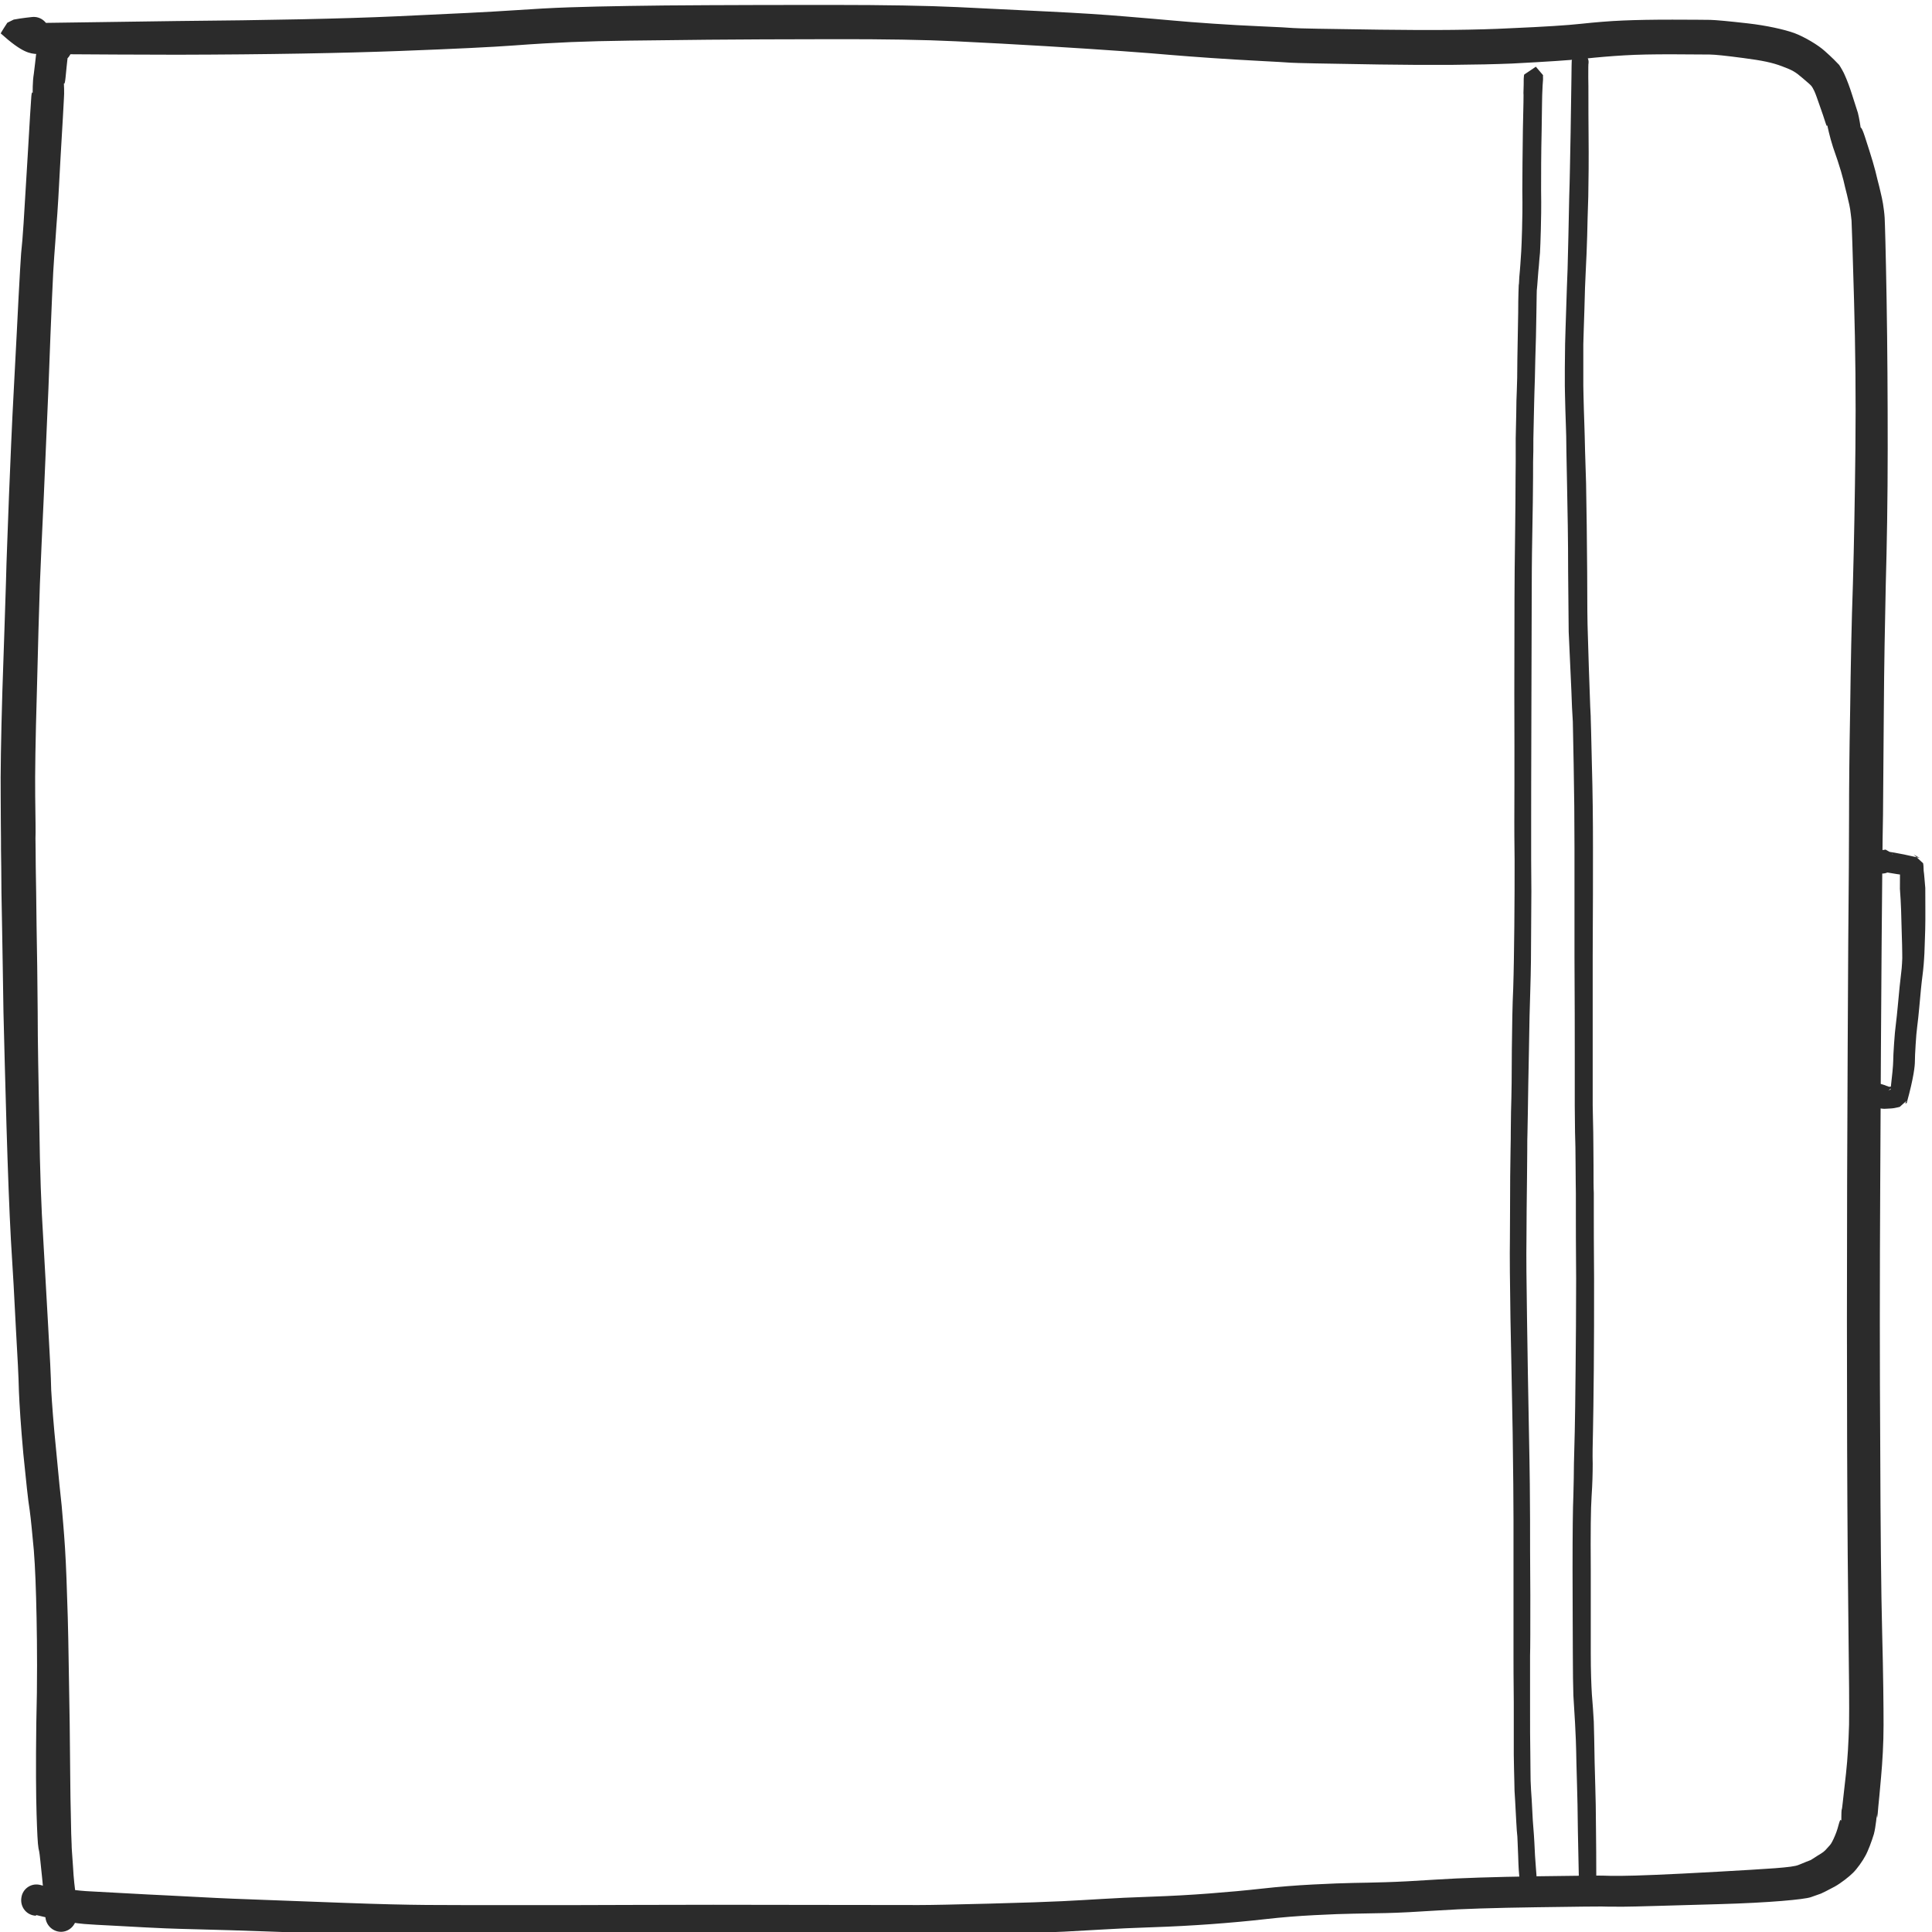
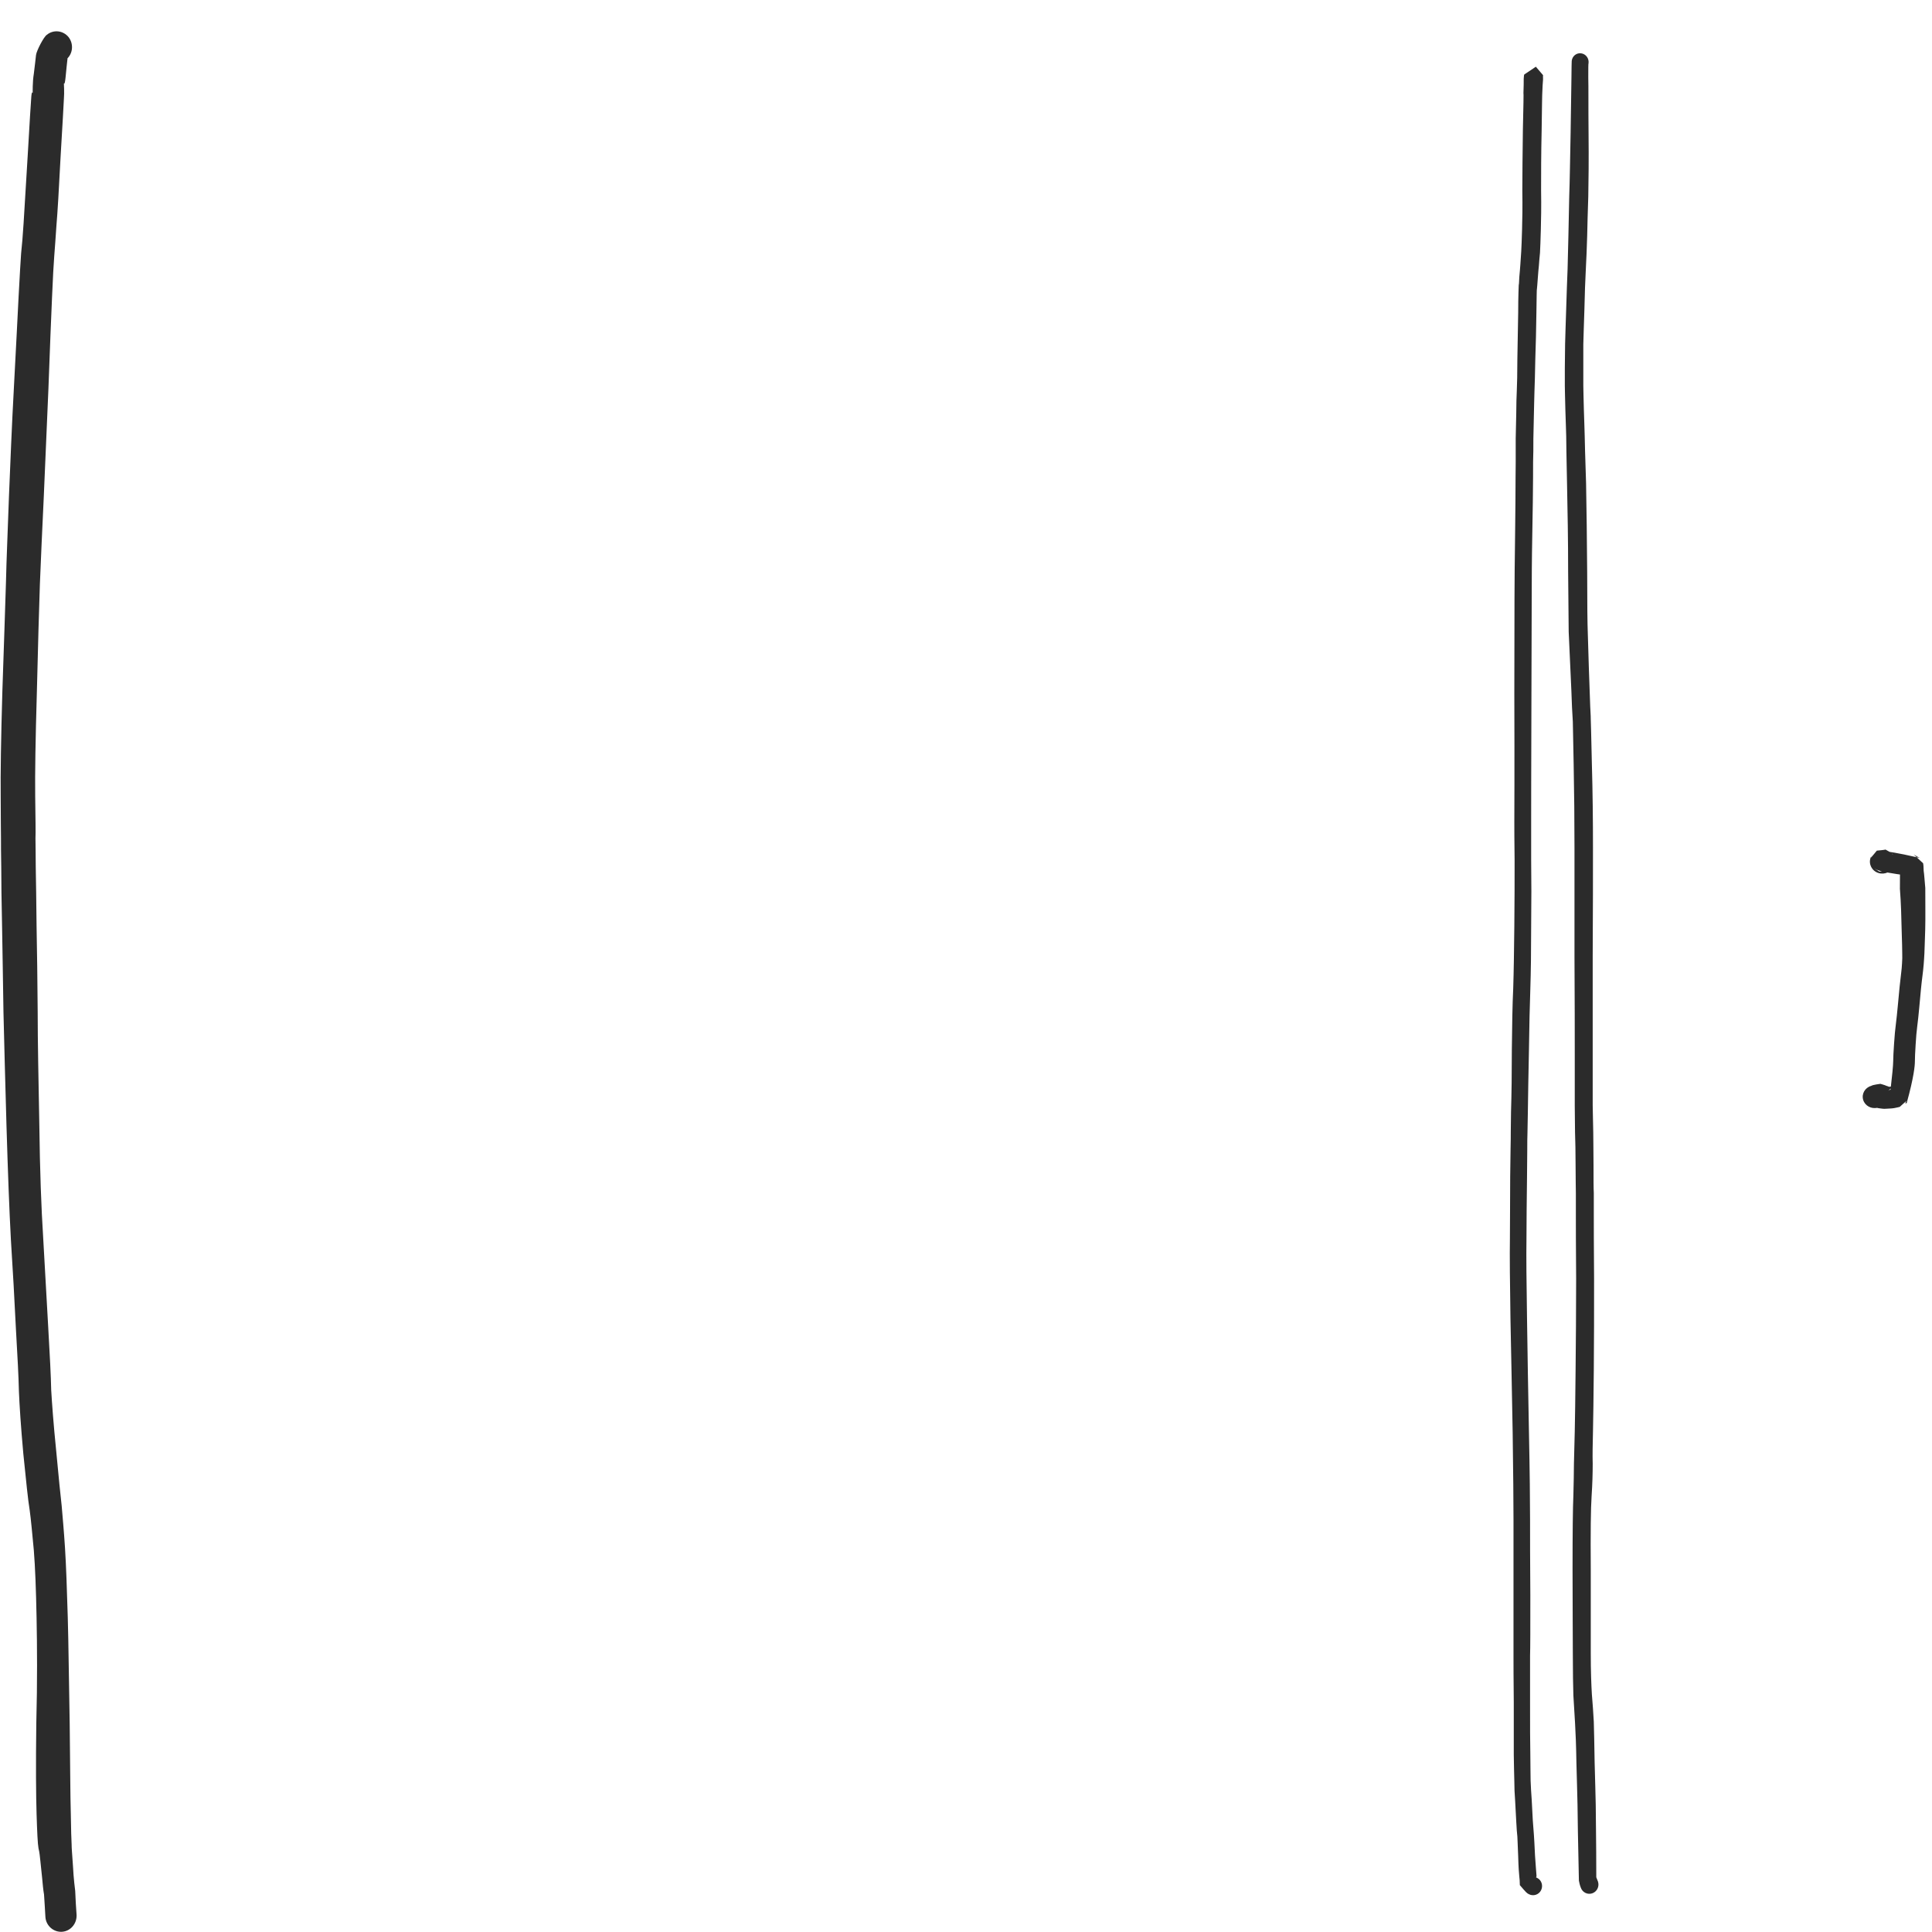
<svg xmlns="http://www.w3.org/2000/svg" width="100%" height="100%" viewBox="0 0 103 103" version="1.1" xml:space="preserve" style="fill-rule:evenodd;clip-rule:evenodd;stroke-linejoin:round;stroke-miterlimit:2;">
  <g transform="matrix(0.4,0,0,0.408,-261.034,-622.956)">
    <g>
      <g transform="matrix(4.901,0,0,4.631,-637.59,-662.668)">
        <path d="M314.729,497.274C314.739,497.263 314.775,497.178 314.767,497.171C314.764,497.173 314.603,497.372 314.603,497.369C314.611,497.364 314.347,497.39 314.348,497.389C314.38,497.397 314.211,497.298 314.212,497.297C314.222,497.314 314.152,497.208 314.15,497.215C314.215,497.301 314.22,497.308 314.233,497.308C314.351,497.39 314.688,497.441 315.165,497.508C314.938,497.389 315.175,497.547 315.181,497.544C315.171,497.542 314.912,497.29 314.913,497.292C314.915,497.3 314.909,497.267 314.91,497.271C314.911,497.279 314.91,497.274 314.912,497.287C314.915,497.314 314.917,497.346 314.92,497.399C314.913,497.507 314.919,497.663 314.915,497.877C314.947,498.304 314.954,498.679 314.962,499.027C314.976,499.375 314.975,499.594 314.978,499.691C314.982,499.788 314.979,499.872 314.973,499.974C314.968,500.077 314.96,500.162 314.948,500.26C314.937,500.359 314.923,500.489 314.907,500.639C314.892,500.789 314.875,500.97 314.858,501.175C314.84,501.38 314.823,501.541 314.806,501.684C314.787,501.826 314.77,502.025 314.756,502.244C314.741,502.463 314.733,502.642 314.732,502.75C314.731,502.857 314.707,503.131 314.651,503.627C314.717,503.444 314.544,503.619 314.542,503.625C314.542,503.625 314.724,503.453 314.719,503.455C314.714,503.456 314.74,503.449 314.731,503.451C314.713,503.453 314.705,503.454 314.67,503.457C314.599,503.463 314.63,503.465 314.586,503.447C314.541,503.432 314.541,503.433 314.508,503.417C314.476,503.402 314.403,503.386 314.383,503.378C314.36,503.384 314.184,503.401 314.134,503.436C313.965,503.485 313.867,503.662 313.916,503.831C313.965,504 314.142,504.098 314.311,504.05C314.372,504.052 314.272,504.056 314.292,504.068C314.313,504.065 314.296,504.062 314.332,504.065C314.368,504.068 314.447,504.084 314.494,504.083C314.541,504.078 314.688,504.077 314.758,504.063C314.792,504.056 314.838,504.048 314.856,504.042C314.866,504.04 314.905,504.029 314.91,504.028C314.915,504.026 315.102,503.851 315.102,503.85C315.104,503.844 315.017,503.967 315.1,503.918C315.295,503.191 315.322,502.861 315.322,502.753C315.322,502.646 315.329,502.499 315.342,502.28C315.354,502.061 315.368,501.9 315.386,501.757C315.404,501.615 315.423,501.429 315.441,501.225C315.458,501.02 315.473,500.847 315.488,500.697C315.503,500.548 315.515,500.43 315.528,500.332C315.541,500.233 315.552,500.117 315.561,500.015C315.57,499.913 315.575,499.797 315.581,499.7C315.588,499.603 315.589,499.376 315.603,499.028C315.612,498.68 315.604,498.28 315.605,497.852C315.585,497.639 315.578,497.475 315.561,497.368C315.559,497.315 315.556,497.266 315.556,497.239C315.555,497.226 315.553,497.201 315.552,497.194C315.552,497.192 315.546,497.154 315.545,497.152C315.547,497.157 315.287,496.904 315.287,496.903C315.272,496.897 315.488,497.03 315.469,497.007C314.749,496.834 314.603,496.834 314.599,496.827C314.712,496.899 314.707,496.893 314.709,496.88C314.755,496.964 314.682,496.853 314.678,496.855C314.69,496.866 314.52,496.767 314.52,496.766C314.553,496.773 314.288,496.799 314.287,496.798C314.294,496.792 314.133,496.992 314.13,496.993C314.119,496.998 314.146,496.93 314.142,496.945C314.051,497.107 314.109,497.312 314.271,497.403C314.433,497.494 314.638,497.436 314.729,497.274Z" style="fill:rgb(43,43,43);fill-rule:nonzero;" />
      </g>
      <g transform="matrix(3.678,0,0,3.678,-3329.86,344.748)">
        <g transform="matrix(1,0,0,1,0,-130.146)">
-           <path d="M1083.94,452.149C1083.61,452.183 1083.32,452.228 1083.27,452.241C1083.25,452.248 1083.06,452.344 1083.04,452.353C1083.03,452.364 1082.8,452.718 1082.8,452.731C1083.59,453.429 1083.86,453.448 1084.13,453.466C1084.03,453.459 1085.88,453.484 1089.2,453.489C1092.51,453.482 1095.2,453.431 1097.23,453.357C1099.25,453.283 1100.66,453.214 1101.41,453.159C1102.17,453.103 1102.84,453.066 1103.46,453.04C1104.08,453.015 1104.77,452.998 1105.58,452.988C1106.38,452.977 1107.33,452.968 1108.44,452.956C1109.56,452.945 1111.05,452.94 1112.94,452.937C1114.83,452.933 1116.3,452.958 1117.42,453.012C1118.53,453.066 1119.62,453.121 1120.7,453.186C1121.78,453.251 1122.69,453.308 1123.45,453.362C1124.21,453.415 1124.78,453.461 1125.18,453.495C1125.59,453.528 1126.08,453.566 1126.65,453.604C1127.21,453.643 1127.81,453.677 1128.41,453.708C1129.02,453.74 1129.38,453.759 1129.54,453.772C1129.69,453.784 1130.8,453.807 1132.75,453.836C1134.71,453.866 1136.34,453.851 1137.57,453.802C1138.79,453.74 1139.7,453.682 1140.2,453.629C1140.71,453.575 1141.16,453.539 1141.64,453.511C1142.12,453.483 1142.67,453.473 1143.38,453.474C1144.08,453.476 1144.52,453.479 1144.73,453.482C1144.93,453.485 1145.3,453.522 1145.96,453.608C1146.63,453.694 1147,453.767 1147.36,453.903C1147.73,454.039 1147.83,454.096 1148.08,454.306C1148.33,454.516 1148.39,454.563 1148.43,454.619C1148.47,454.675 1148.45,454.649 1148.52,454.778C1148.58,454.907 1148.62,455.032 1148.71,455.28C1148.8,455.528 1148.87,455.729 1148.93,455.916C1148.99,456.103 1148.99,455.977 1148.99,455.986C1148.99,455.996 1149.08,456.419 1149.2,456.776C1149.33,457.132 1149.42,457.409 1149.49,457.639C1149.56,457.869 1149.6,458.039 1149.64,458.212C1149.69,458.385 1149.72,458.536 1149.75,458.657C1149.78,458.778 1149.8,458.855 1149.82,458.983C1149.84,459.111 1149.85,459.214 1149.87,459.386C1149.88,459.559 1149.91,460.472 1149.96,462.198C1150.01,463.925 1150.03,465.675 1150.01,467.483C1149.99,469.291 1149.96,470.879 1149.92,472.275C1149.87,473.672 1149.84,475.166 1149.82,476.737C1149.79,478.308 1149.78,479.561 1149.78,480.49C1149.78,481.42 1149.77,482.952 1149.75,485.09C1149.74,487.228 1149.72,490.024 1149.71,493.471C1149.7,496.918 1149.7,500.092 1149.71,502.983C1149.72,505.875 1149.74,508.085 1149.76,509.592C1149.78,511.099 1149.79,512.157 1149.78,512.811C1149.76,513.464 1149.73,514.005 1149.67,514.544C1149.61,515.082 1149.57,515.432 1149.55,515.591C1149.53,515.749 1149.53,515.792 1149.51,515.849C1149.5,515.907 1149.5,516.214 1149.5,516.236C1149.5,516.259 1149.48,516.085 1149.41,516.345C1149.34,516.605 1149.3,516.695 1149.22,516.872C1149.13,517.05 1149.13,517.054 1149,517.191C1148.88,517.328 1148.85,517.347 1148.63,517.477C1148.42,517.606 1148.41,517.622 1148.37,517.635C1148.34,517.648 1148.17,517.707 1147.95,517.8C1147.73,517.895 1146.87,517.937 1145.01,518.042C1143.13,518.146 1142.01,518.185 1141.59,518.187C1141.17,518.188 1140.96,518.188 1140.88,518.181C1140.8,518.175 1139.95,518.182 1138.42,518.204C1136.89,518.227 1135.68,518.265 1134.86,518.318C1134.04,518.371 1133.42,518.402 1132.98,518.414C1132.54,518.427 1132.15,518.435 1131.81,518.44C1131.47,518.446 1130.97,518.464 1130.36,518.495C1129.75,518.525 1129.1,518.576 1128.5,518.642C1127.9,518.708 1127.27,518.764 1126.59,518.815C1125.9,518.867 1125.22,518.903 1124.5,518.928C1123.77,518.953 1123.17,518.98 1122.71,519.009C1122.25,519.037 1121.77,519.063 1121.27,519.088C1120.77,519.113 1119.9,519.142 1118.63,519.175C1117.36,519.208 1116.51,519.225 1116.06,519.225C1115.6,519.225 1114.21,519.225 1111.89,519.22C1109.57,519.214 1107.53,519.214 1105.76,519.221C1103.98,519.229 1102.47,519.23 1101.23,519.228C1099.98,519.227 1098.98,519.228 1098.23,519.222C1097.48,519.216 1096.51,519.194 1095.28,519.149C1094.05,519.103 1093.07,519.068 1092.35,519.042C1091.63,519.017 1090.83,518.988 1089.95,518.94C1089.07,518.893 1088.47,518.867 1088.14,518.85C1087.8,518.832 1087.4,518.81 1086.93,518.786C1086.47,518.762 1086.13,518.743 1085.9,518.731C1085.68,518.719 1085.23,518.665 1084.49,518.575C1084.74,518.687 1084.35,518.525 1084.18,518.501C1083.88,518.453 1083.59,518.66 1083.55,518.962C1083.5,519.265 1083.7,519.55 1084.01,519.598C1084.18,519.629 1084.01,519.528 1084.04,519.57C1085.08,519.818 1085.6,519.88 1085.83,519.898C1086.05,519.916 1086.41,519.935 1086.88,519.958C1087.34,519.98 1087.74,520.001 1088.07,520.021C1088.4,520.04 1089.02,520.067 1089.91,520.087C1090.79,520.106 1091.59,520.135 1092.31,520.159C1093.04,520.182 1094.01,520.218 1095.24,520.266C1096.46,520.313 1097.48,520.336 1098.23,520.328C1098.98,520.32 1099.98,520.319 1101.23,520.315C1102.48,520.31 1103.98,520.31 1105.76,520.32C1107.53,520.33 1109.57,520.33 1111.89,520.324C1114.21,520.318 1115.6,520.318 1116.06,520.318C1116.51,520.317 1117.39,520.299 1118.66,520.263C1119.93,520.227 1120.83,520.196 1121.33,520.171C1121.83,520.146 1122.31,520.12 1122.77,520.092C1123.23,520.064 1123.81,520.038 1124.53,520.014C1125.26,519.991 1125.98,519.952 1126.67,519.903C1127.35,519.854 1128.02,519.794 1128.62,519.727C1129.22,519.66 1129.8,519.614 1130.41,519.584C1131.03,519.553 1131.48,519.536 1131.82,519.532C1132.17,519.528 1132.56,519.52 1133.01,519.51C1133.45,519.501 1134.11,519.468 1134.93,519.415C1135.76,519.361 1136.91,519.325 1138.44,519.304C1139.97,519.283 1140.73,519.273 1140.81,519.277C1140.89,519.282 1141.18,519.285 1141.6,519.284C1142.02,519.283 1143.18,519.244 1145.05,519.194C1146.92,519.144 1148.16,519.024 1148.39,518.947C1148.62,518.869 1148.72,518.831 1148.76,518.819C1148.79,518.808 1149.04,518.688 1149.26,518.57C1149.48,518.451 1149.79,518.213 1149.92,518.083C1150.06,517.954 1150.28,517.65 1150.37,517.478C1150.47,517.305 1150.6,516.961 1150.68,516.702C1150.75,516.442 1150.79,515.987 1150.79,515.965C1150.78,515.943 1150.79,516.172 1150.8,516.114C1150.81,516.058 1150.83,515.884 1150.84,515.724C1150.86,515.564 1150.89,515.215 1150.94,514.675C1150.99,514.135 1151.03,513.483 1151.03,512.829C1151.03,512.176 1151.02,511.074 1150.98,509.567C1150.94,508.06 1150.92,505.871 1150.91,502.979C1150.89,500.087 1150.89,496.922 1150.91,493.475C1150.93,490.028 1150.94,487.238 1150.96,485.1C1150.98,482.962 1150.99,481.427 1151.01,480.498C1151.02,479.57 1151.03,478.322 1151.04,476.751C1151.05,475.18 1151.08,473.707 1151.11,472.31C1151.15,470.914 1151.18,469.298 1151.18,467.49C1151.18,465.683 1151.17,463.898 1151.14,462.171C1151.11,460.444 1151.08,459.457 1151.07,459.284C1151.06,459.111 1151.03,458.913 1151.01,458.785C1150.99,458.657 1150.95,458.486 1150.92,458.365C1150.89,458.245 1150.86,458.102 1150.81,457.929C1150.77,457.756 1150.71,457.522 1150.64,457.292C1150.57,457.062 1150.47,456.75 1150.35,456.391C1150.23,456.032 1150.2,456.087 1150.2,456.077C1150.2,456.067 1150.15,455.744 1150.1,455.555C1150.04,455.366 1149.96,455.132 1149.88,454.881C1149.8,454.631 1149.7,454.378 1149.64,454.248C1149.59,454.118 1149.46,453.906 1149.42,453.85C1149.37,453.795 1149.15,453.573 1148.9,453.358C1148.66,453.143 1148.16,452.853 1147.8,452.721C1147.43,452.59 1146.78,452.449 1146.11,452.375C1145.45,452.301 1144.95,452.255 1144.75,452.251C1144.54,452.247 1144.08,452.245 1143.38,452.243C1142.68,452.242 1142.05,452.254 1141.58,452.274C1141.1,452.294 1140.58,452.336 1140.07,452.39C1139.57,452.444 1138.74,452.496 1137.51,452.548C1136.28,452.611 1134.73,452.625 1132.77,452.599C1130.81,452.573 1129.8,452.555 1129.64,452.541C1129.48,452.527 1129.08,452.505 1128.47,452.48C1127.87,452.455 1127.3,452.423 1126.73,452.385C1126.16,452.347 1125.69,452.311 1125.29,452.275C1124.89,452.238 1124.3,452.191 1123.54,452.128C1122.79,452.065 1121.85,452.006 1120.77,451.955C1119.69,451.904 1118.59,451.848 1117.47,451.797C1116.36,451.746 1114.83,451.72 1112.94,451.72C1111.05,451.719 1109.55,451.724 1108.43,451.729C1107.32,451.733 1106.36,451.743 1105.56,451.756C1104.76,451.768 1104.03,451.785 1103.41,451.805C1102.79,451.825 1102.09,451.864 1101.33,451.915C1100.57,451.966 1099.2,452.033 1097.17,452.123C1095.15,452.213 1092.51,452.263 1089.19,452.292C1085.88,452.333 1084.38,452.364 1084.34,452.359C1083.94,452.313 1083.67,452.294 1083.4,452.275C1083.92,452.941 1083.71,453.274 1083.72,453.264C1083.73,453.256 1083.58,453.336 1083.6,453.328C1083.64,453.314 1083.73,453.311 1084.05,453.279C1084.37,453.248 1084.59,452.968 1084.56,452.656C1084.53,452.344 1084.25,452.117 1083.94,452.149Z" style="fill:rgb(43,43,43);fill-rule:nonzero;" />
-         </g>
+           </g>
        <g transform="matrix(1,0,0,1,0,-129.42)">
          <path d="M1085.55,518.855C1085.53,518.569 1085.51,518.284 1085.5,517.999C1085.47,517.781 1085.46,517.645 1085.44,517.435C1085.43,517.225 1085.41,517.024 1085.4,516.85C1085.39,516.676 1085.37,516.498 1085.37,516.344C1085.36,516.19 1085.35,515.856 1085.34,515.23C1085.32,514.604 1085.32,513.557 1085.3,512.051C1085.27,510.545 1085.26,509.274 1085.23,508.269C1085.2,507.263 1085.17,506.424 1085.13,505.808C1085.09,505.192 1085.04,504.676 1085.01,504.32C1084.97,503.963 1084.9,503.32 1084.81,502.353C1084.71,501.385 1084.66,500.693 1084.63,500.205C1084.62,499.717 1084.58,498.952 1084.52,497.936C1084.46,496.92 1084.4,495.876 1084.34,494.803C1084.27,493.73 1084.22,492.408 1084.2,490.8C1084.17,489.192 1084.14,487.847 1084.14,486.752C1084.13,485.657 1084.12,484.649 1084.1,483.728C1084.09,482.808 1084.08,482.107 1084.07,481.622C1084.07,481.137 1084.06,480.807 1084.06,480.607C1084.07,480.408 1084.06,479.9 1084.05,479.106C1084.04,478.312 1084.06,477.102 1084.11,475.425C1084.15,473.748 1084.19,472.467 1084.22,471.572C1084.26,470.678 1084.3,469.654 1084.36,468.491C1084.41,467.328 1084.47,466.037 1084.53,464.614C1084.58,463.19 1084.63,462.114 1084.66,461.387C1084.69,460.659 1084.72,460.187 1084.74,459.922C1084.76,459.657 1084.79,459.287 1084.82,458.828C1084.86,458.369 1084.91,457.551 1084.97,456.391C1085.04,455.231 1085.08,454.551 1085.09,454.332C1085.11,454.113 1085.09,453.787 1085.09,453.782C1085.09,453.778 1085.12,453.865 1085.15,453.573C1085.18,453.282 1085.2,453.063 1085.22,452.909C1085.24,452.756 1085.09,453.016 1085.18,452.927C1085.42,452.732 1085.45,452.378 1085.26,452.138C1085.06,451.898 1084.71,451.862 1084.47,452.057C1084.36,452.126 1084.1,452.619 1084.08,452.773C1084.06,452.926 1084.04,453.152 1084,453.442C1083.95,453.732 1083.96,454.115 1083.96,454.12C1083.96,454.127 1083.93,454.025 1083.91,454.244C1083.89,454.462 1083.85,455.161 1083.78,456.321C1083.71,457.481 1083.66,458.283 1083.63,458.742C1083.6,459.201 1083.57,459.555 1083.54,459.819C1083.52,460.083 1083.49,460.603 1083.45,461.33C1083.41,462.058 1083.36,463.133 1083.28,464.555C1083.2,465.978 1083.15,467.273 1083.1,468.437C1083.06,469.6 1083.01,470.634 1082.99,471.528C1082.96,472.423 1082.92,473.712 1082.86,475.389C1082.81,477.065 1082.79,478.326 1082.8,479.12C1082.8,479.914 1082.81,480.401 1082.81,480.6C1082.81,480.8 1082.81,481.154 1082.82,481.639C1082.82,482.124 1082.83,482.828 1082.85,483.748C1082.87,484.669 1082.88,485.675 1082.9,486.77C1082.93,487.865 1082.96,489.222 1083.01,490.829C1083.06,492.437 1083.11,493.796 1083.17,494.869C1083.24,495.943 1083.3,496.988 1083.35,498.003C1083.41,499.019 1083.45,499.758 1083.46,500.246C1083.48,500.734 1083.53,501.499 1083.62,502.467C1083.72,503.435 1083.79,504.115 1083.85,504.469C1083.9,504.823 1083.94,505.278 1084,505.893C1084.05,506.507 1084.08,507.289 1084.1,508.295C1084.12,509.301 1084.13,510.542 1084.09,512.048C1084.07,513.554 1084.08,514.638 1084.1,515.264C1084.12,515.89 1084.14,516.334 1084.17,516.485C1084.21,516.637 1084.22,516.785 1084.24,516.958C1084.26,517.131 1084.28,517.313 1084.3,517.523C1084.32,517.732 1084.34,517.965 1084.37,518.124C1084.39,518.352 1084.4,518.637 1084.42,518.922C1084.44,519.231 1084.71,519.467 1085.02,519.449C1085.33,519.43 1085.56,519.164 1085.55,518.855Z" style="fill:rgb(43,43,43);fill-rule:nonzero;" />
        </g>
        <g transform="matrix(1,0,0,1,0,-129.365)">
          <path d="M1138.69,453.462C1138.69,453.457 1138.69,453.435 1138.69,453.433C1138.69,453.431 1138.43,453.134 1138.43,453.134C1138.43,453.133 1138.01,453.409 1138.01,453.411C1138,453.433 1138,453.446 1138,453.45C1138,453.47 1137.99,453.519 1137.99,453.57C1137.99,453.673 1137.99,453.847 1137.98,454.087C1137.99,454.067 1137.98,454.531 1137.96,455.377C1137.95,456.223 1137.94,456.946 1137.94,457.531C1137.95,458.116 1137.94,458.572 1137.93,458.923C1137.92,459.274 1137.91,459.524 1137.9,459.7C1137.89,459.876 1137.88,460.016 1137.87,460.139C1137.86,460.261 1137.85,460.425 1137.83,460.613C1137.82,460.802 1137.82,460.864 1137.81,460.886C1137.81,460.909 1137.79,461.276 1137.79,461.865C1137.78,462.455 1137.77,463.007 1137.76,463.523C1137.76,464.04 1137.75,464.405 1137.74,464.633C1137.73,464.861 1137.72,465.134 1137.72,465.44C1137.71,465.745 1137.71,466.048 1137.7,466.346C1137.7,466.644 1137.7,466.924 1137.7,467.178C1137.7,467.431 1137.69,467.903 1137.69,468.598C1137.68,469.292 1137.68,469.889 1137.67,470.395C1137.66,470.901 1137.65,472.573 1137.65,475.4C1137.66,478.226 1137.65,479.746 1137.65,479.959C1137.65,480.173 1137.65,480.628 1137.66,481.32C1137.66,482.011 1137.66,482.791 1137.65,483.665C1137.64,484.54 1137.63,485.27 1137.61,485.873C1137.58,486.475 1137.57,487.207 1137.56,488.054C1137.56,488.902 1137.55,489.641 1137.53,490.275C1137.52,490.908 1137.52,491.216 1137.52,491.233C1137.52,491.249 1137.51,491.706 1137.5,492.564C1137.5,493.422 1137.49,494.159 1137.49,494.773C1137.48,495.387 1137.49,496.337 1137.51,497.611C1137.54,498.885 1137.56,500.236 1137.59,501.663C1137.61,503.09 1137.62,504.112 1137.62,504.739C1137.62,505.366 1137.62,506.266 1137.62,507.439C1137.62,508.612 1137.62,509.327 1137.62,509.584C1137.62,509.842 1137.62,510.392 1137.63,511.233C1137.63,512.074 1137.63,512.697 1137.63,513.1C1137.64,513.503 1137.64,513.821 1137.65,514.041C1137.65,514.262 1137.66,514.505 1137.68,514.748C1137.69,514.992 1137.71,515.234 1137.72,515.481C1137.73,515.728 1137.75,515.912 1137.76,516.013C1137.76,516.114 1137.78,516.34 1137.79,516.718C1137.8,517.096 1137.82,517.35 1137.83,517.43C1137.84,517.51 1137.85,517.61 1137.85,517.737C1138.09,518.012 1138.1,518.02 1138.18,518.06C1138.34,518.141 1138.54,518.077 1138.62,517.917C1138.7,517.757 1138.64,517.562 1138.48,517.481C1138.39,517.438 1138.31,517.397 1138.29,517.39C1138.47,517.536 1138.46,517.431 1138.45,517.351C1138.44,517.271 1138.43,517.067 1138.4,516.689C1138.38,516.312 1138.37,516.059 1138.36,515.958C1138.35,515.857 1138.34,515.694 1138.32,515.447C1138.31,515.2 1138.29,514.952 1138.28,514.709C1138.26,514.466 1138.25,514.246 1138.24,514.026C1138.24,513.805 1138.23,513.5 1138.23,513.096C1138.22,512.693 1138.22,512.073 1138.22,511.232C1138.22,510.391 1138.22,509.843 1138.22,509.585C1138.23,509.327 1138.23,508.612 1138.23,507.439C1138.22,506.266 1138.22,505.366 1138.22,504.739C1138.22,504.111 1138.21,503.079 1138.18,501.652C1138.15,500.225 1138.13,498.875 1138.11,497.601C1138.09,496.327 1138.08,495.39 1138.09,494.777C1138.09,494.163 1138.1,493.428 1138.11,492.57C1138.12,491.712 1138.12,491.294 1138.12,491.277C1138.12,491.26 1138.13,490.918 1138.14,490.284C1138.15,489.651 1138.16,488.909 1138.18,488.062C1138.19,487.215 1138.21,486.497 1138.23,485.895C1138.25,485.292 1138.26,484.544 1138.26,483.669C1138.27,482.794 1138.27,482.008 1138.26,481.317C1138.26,480.626 1138.26,480.176 1138.26,479.962C1138.26,479.748 1138.26,478.227 1138.27,475.4C1138.28,472.574 1138.28,470.913 1138.29,470.407C1138.3,469.902 1138.31,469.298 1138.32,468.603C1138.33,467.909 1138.33,467.432 1138.33,467.179C1138.34,466.925 1138.34,466.653 1138.34,466.356C1138.35,466.058 1138.35,465.757 1138.36,465.452C1138.37,465.146 1138.37,464.886 1138.38,464.658C1138.39,464.431 1138.4,464.052 1138.41,463.535C1138.43,463.019 1138.44,462.466 1138.45,461.877C1138.46,461.288 1138.46,461.043 1138.47,461.021C1138.47,460.998 1138.49,460.848 1138.5,460.66C1138.51,460.471 1138.53,460.324 1138.54,460.202C1138.55,460.08 1138.56,459.923 1138.58,459.747C1138.59,459.571 1138.6,459.294 1138.61,458.943C1138.62,458.592 1138.63,458.112 1138.62,457.527C1138.62,456.942 1138.62,456.235 1138.64,455.389C1138.65,454.543 1138.66,454.149 1138.66,454.136C1138.67,453.864 1138.68,453.697 1138.69,453.594C1138.69,453.543 1138.69,453.525 1138.69,453.507C1138.69,453.506 1138.69,453.513 1138.69,453.511C1138.68,453.528 1138.26,453.802 1138.26,453.802C1138.26,453.801 1138,453.507 1138,453.509C1138.01,453.511 1138,453.496 1138,453.5C1138.02,453.689 1138.18,453.834 1138.37,453.823C1138.56,453.813 1138.7,453.651 1138.69,453.462Z" style="fill:rgb(43,43,43);fill-rule:nonzero;" />
        </g>
        <g transform="matrix(1,0,0,1,0,-129.915)">
          <path d="M1139.73,453.477C1139.73,453.503 1139.72,453.724 1139.72,454.064C1139.71,454.404 1139.71,455.059 1139.69,456.03C1139.67,457.001 1139.66,457.744 1139.64,458.274C1139.63,458.803 1139.62,459.272 1139.61,459.679C1139.6,460.085 1139.59,460.479 1139.58,460.873C1139.56,461.267 1139.55,461.735 1139.53,462.27C1139.51,462.805 1139.5,463.23 1139.49,463.533C1139.49,463.836 1139.48,464.128 1139.48,464.402C1139.48,464.676 1139.48,464.883 1139.48,465.021C1139.48,465.159 1139.49,465.455 1139.5,465.888C1139.52,466.32 1139.52,466.623 1139.53,466.806C1139.53,466.988 1139.54,467.554 1139.56,468.501C1139.58,469.448 1139.6,470.491 1139.6,471.645C1139.61,472.799 1139.62,473.512 1139.62,473.759C1139.63,474.007 1139.65,474.437 1139.68,475.049C1139.71,475.66 1139.73,476.124 1139.74,476.438C1139.76,476.751 1139.77,476.94 1139.77,476.954C1139.77,476.968 1139.78,477.45 1139.8,478.464C1139.82,479.477 1139.83,480.458 1139.83,481.421C1139.83,482.383 1139.83,483.667 1139.83,485.273C1139.84,486.88 1139.84,488.083 1139.84,488.885C1139.84,489.686 1139.84,490.257 1139.84,490.593C1139.84,490.928 1139.85,491.251 1139.85,491.55C1139.86,491.85 1139.87,492.24 1139.87,492.728C1139.87,493.217 1139.88,493.544 1139.88,493.706C1139.88,493.867 1139.88,494.119 1139.88,494.469C1139.88,494.819 1139.88,495.576 1139.89,496.738C1139.89,497.901 1139.88,498.981 1139.87,499.988C1139.86,500.995 1139.85,501.716 1139.84,502.159C1139.83,502.602 1139.82,502.993 1139.81,503.317C1139.81,503.64 1139.8,504.003 1139.79,504.435C1139.77,504.868 1139.76,505.76 1139.76,507.078C1139.76,508.397 1139.77,509.387 1139.77,510.048C1139.77,510.709 1139.78,511.223 1139.79,511.549C1139.81,511.875 1139.83,512.197 1139.85,512.523C1139.87,512.848 1139.89,513.314 1139.9,513.941C1139.92,514.567 1139.93,515.067 1139.94,515.441C1139.94,515.815 1139.96,516.709 1139.99,518.125C1140.02,518.28 1140.04,518.328 1140.06,518.378C1140.12,518.549 1140.31,518.637 1140.48,518.576C1140.65,518.515 1140.74,518.327 1140.68,518.157C1140.66,518.107 1140.64,518.057 1140.62,518.007C1140.62,516.697 1140.6,515.802 1140.6,515.428C1140.59,515.054 1140.58,514.553 1140.56,513.926C1140.55,513.299 1140.54,512.812 1140.53,512.486C1140.51,512.16 1140.49,511.831 1140.46,511.506C1140.44,511.18 1140.42,510.708 1140.42,510.046C1140.42,509.385 1140.42,508.396 1140.42,507.077C1140.41,505.759 1140.42,504.9 1140.45,504.468C1140.48,504.036 1140.49,503.642 1140.49,503.319C1140.48,502.995 1140.49,502.619 1140.5,502.176C1140.51,501.732 1140.52,501.002 1140.53,499.995C1140.54,498.988 1140.54,497.899 1140.54,496.736C1140.53,495.574 1140.53,494.818 1140.53,494.468C1140.53,494.118 1140.53,493.858 1140.53,493.697C1140.52,493.536 1140.52,493.213 1140.52,492.724C1140.52,492.235 1140.51,491.836 1140.51,491.536C1140.5,491.236 1140.5,490.924 1140.49,490.588C1140.49,490.253 1140.49,489.687 1140.49,488.885C1140.49,488.084 1140.49,486.88 1140.49,485.273C1140.5,483.667 1140.5,482.383 1140.5,481.421C1140.5,480.458 1140.49,479.463 1140.46,478.449C1140.44,477.436 1140.42,476.889 1140.42,476.875C1140.42,476.861 1140.42,476.722 1140.4,476.409C1140.39,476.096 1140.37,475.634 1140.35,475.022C1140.33,474.41 1140.32,473.98 1140.31,473.733C1140.3,473.486 1140.29,472.796 1140.29,471.642C1140.28,470.488 1140.27,469.431 1140.25,468.484C1140.22,467.538 1140.2,466.975 1140.2,466.792C1140.19,466.61 1140.19,466.298 1140.17,465.866C1140.16,465.433 1140.15,465.159 1140.15,465.021C1140.15,464.882 1140.15,464.677 1140.15,464.403C1140.15,464.129 1140.15,463.846 1140.15,463.543C1140.16,463.24 1140.17,462.827 1140.19,462.292C1140.2,461.757 1140.22,461.296 1140.24,460.902C1140.26,460.508 1140.28,460.102 1140.29,459.695C1140.3,459.289 1140.31,458.822 1140.33,458.292C1140.34,457.763 1140.35,457.005 1140.34,456.034C1140.33,455.062 1140.34,454.406 1140.33,454.066C1140.33,453.726 1140.33,453.58 1140.34,453.554C1140.36,453.385 1140.24,453.23 1140.07,453.208C1139.9,453.187 1139.75,453.307 1139.73,453.477Z" style="fill:rgb(43,43,43);fill-rule:nonzero;" />
        </g>
      </g>
    </g>
  </g>
</svg>